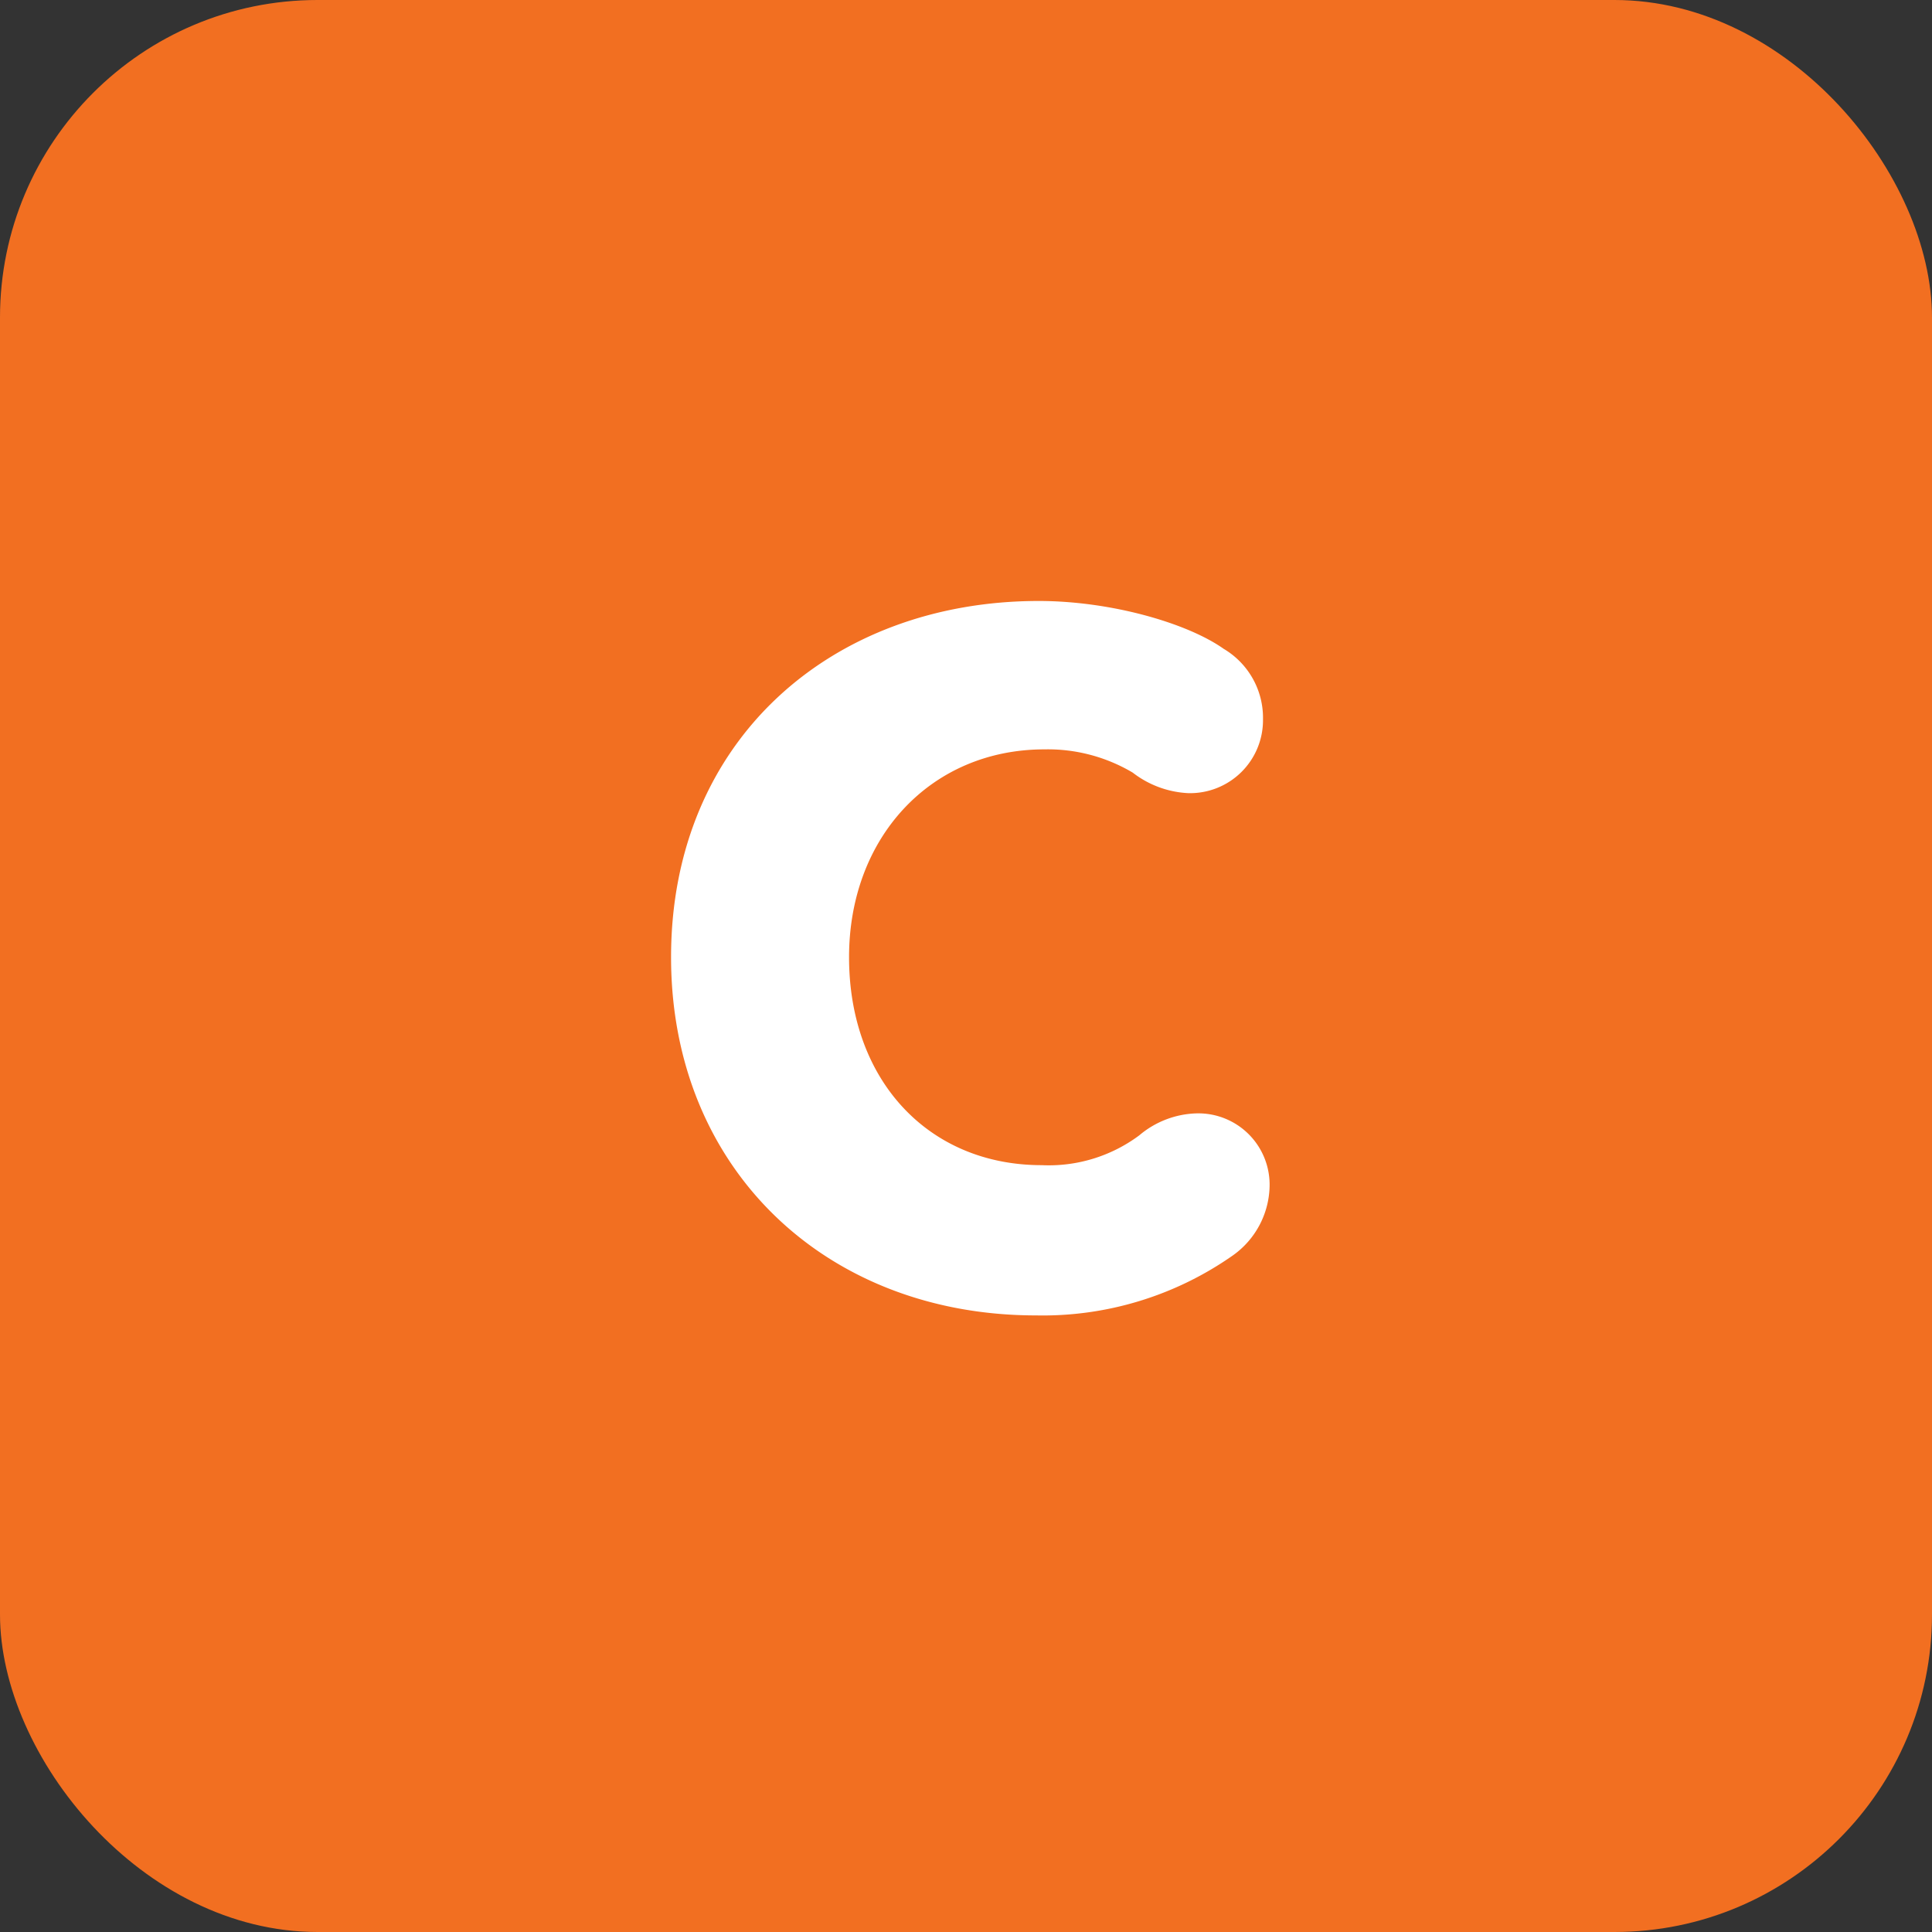
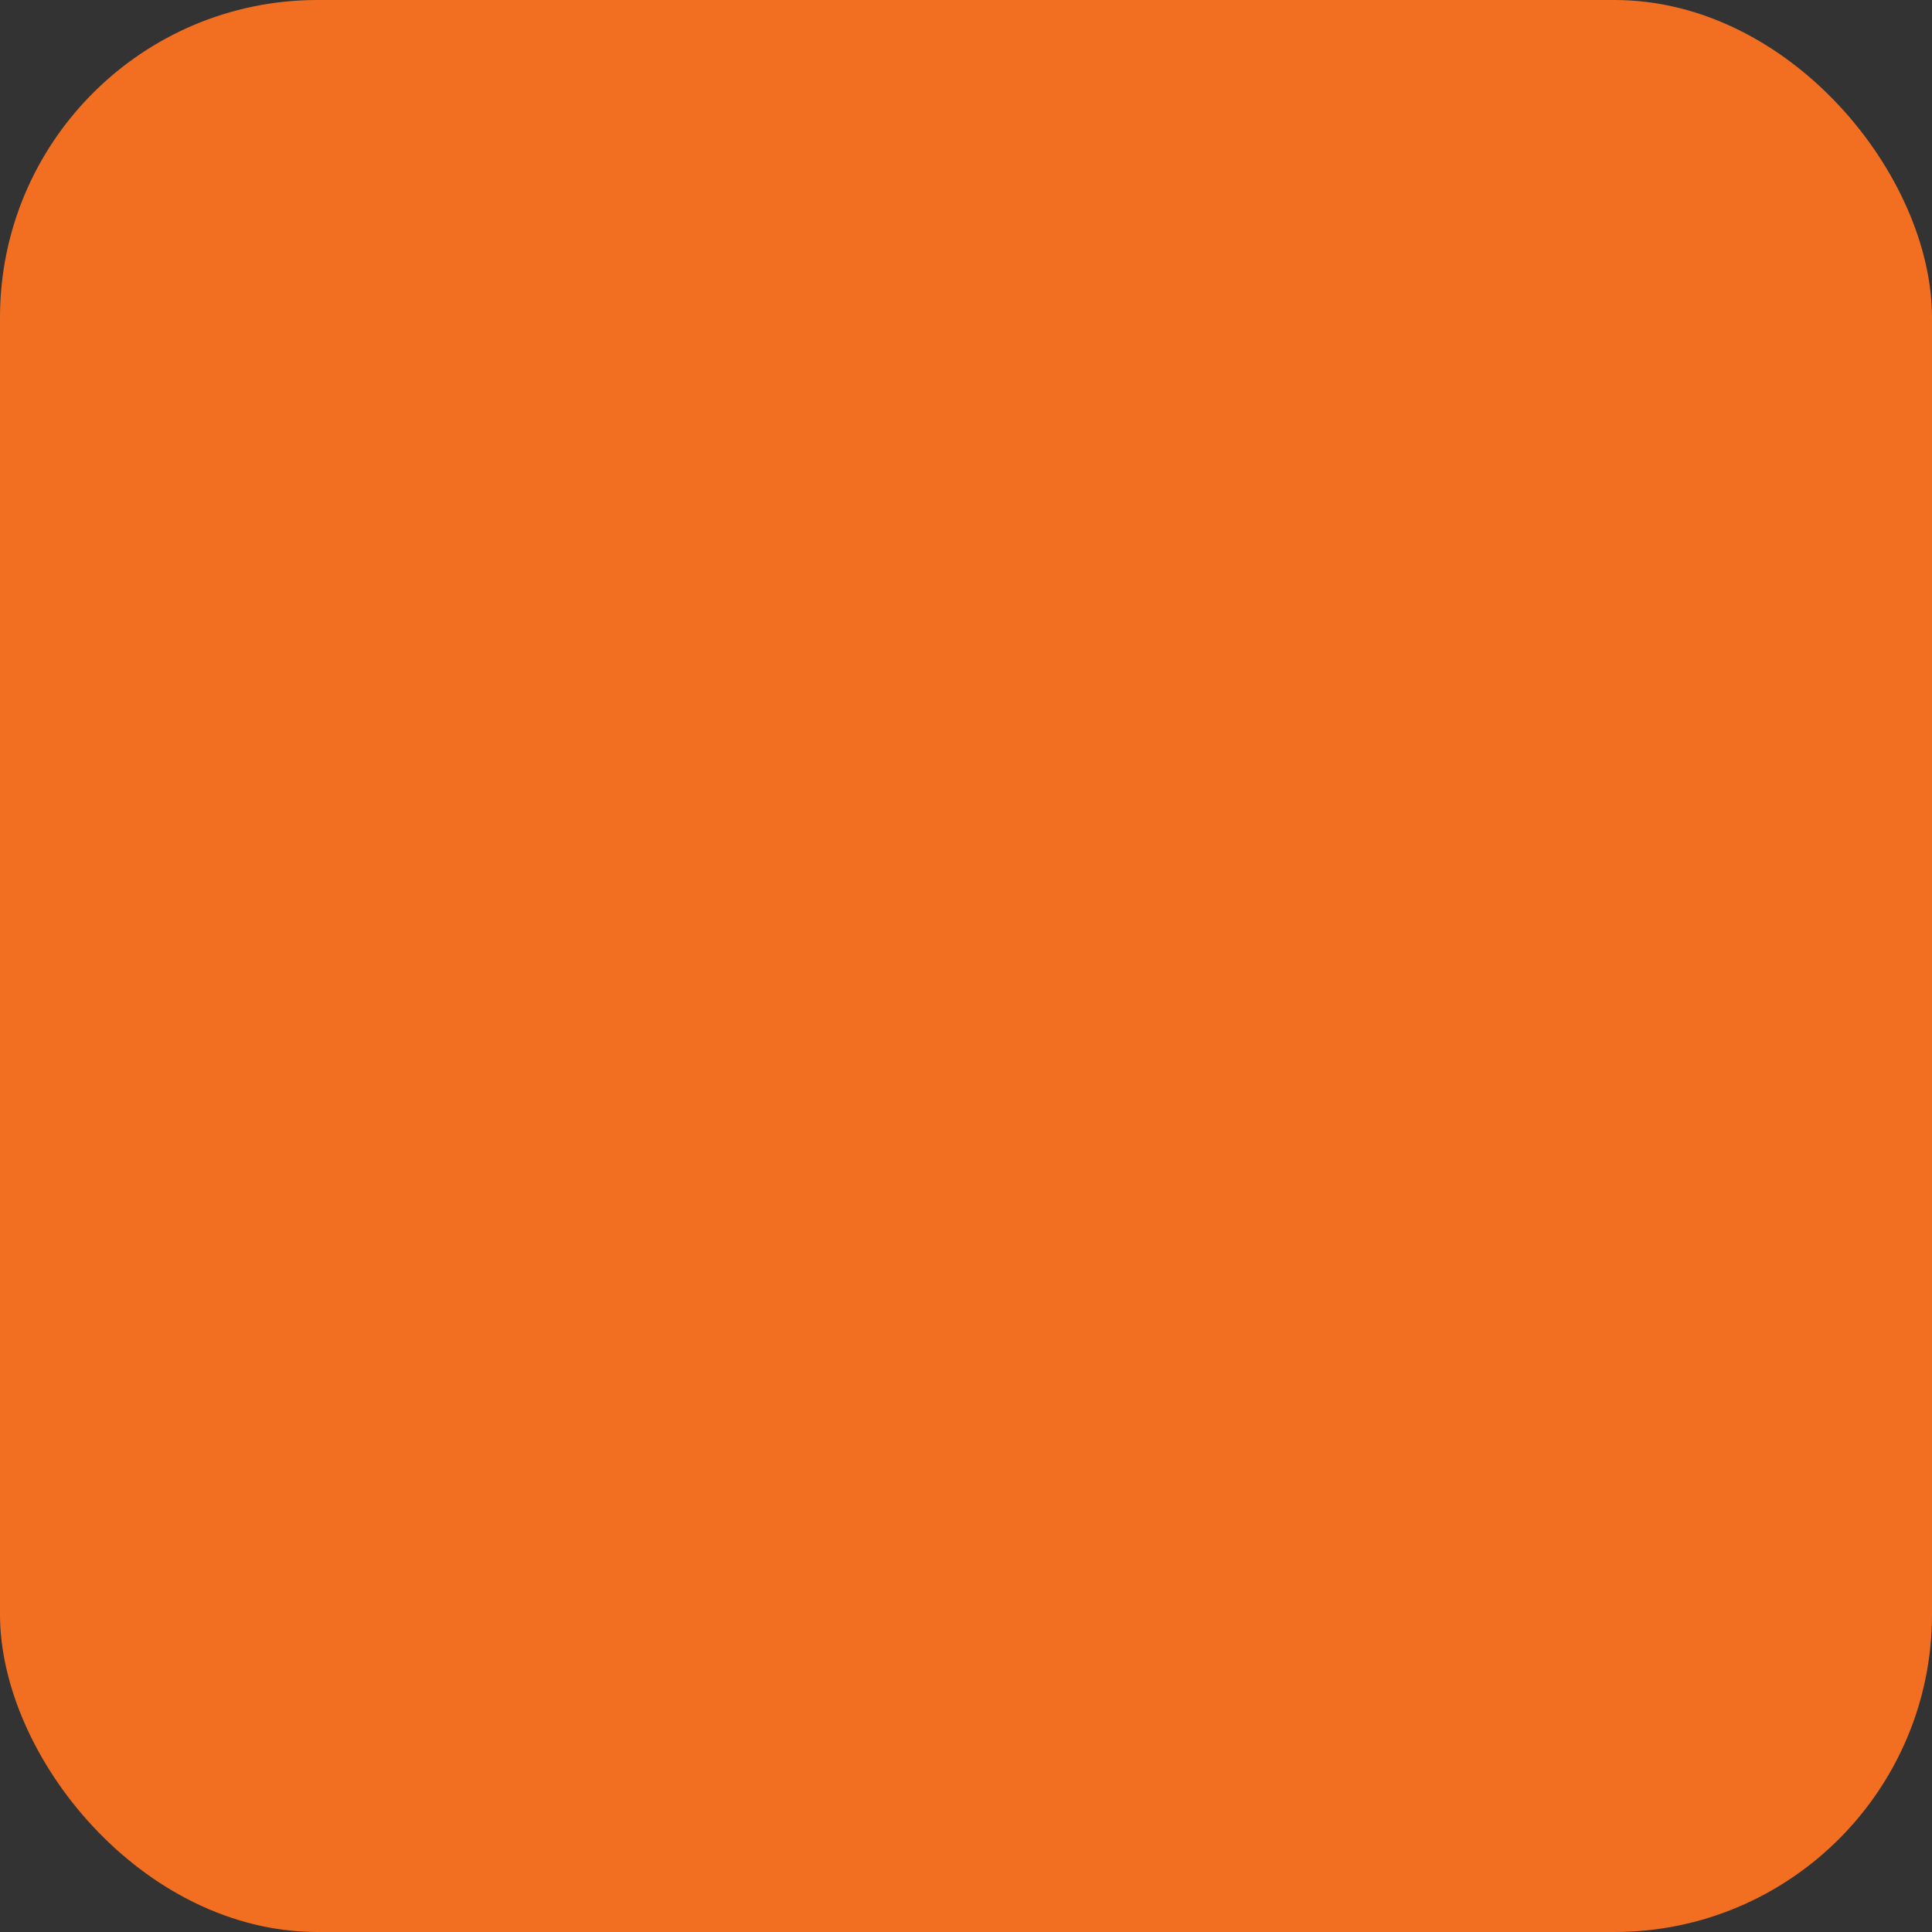
<svg xmlns="http://www.w3.org/2000/svg" viewBox="0 0 94 94">
  <rect x="0" y="0" width="94" height="94" fill="#333333" stroke="none" />
  <defs>
    <style>.cls-1{fill:#f26f21;}.cls-2{fill:#fff;}</style>
  </defs>
  <g id="Layer_2" data-name="Layer 2">
    <g id="Layer_1-2" data-name="Layer 1">
      <rect class="cls-1" width="94" height="94" rx="15.45" />
-       <path class="cls-2" d="M50.82,36.46c-5.54,0-9.51,4.29-9.51,10.11,0,6,3.87,10.12,9.37,10.12a7.37,7.37,0,0,0,4.75-1.45,4.5,4.5,0,0,1,2.8-1.07,3.47,3.47,0,0,1,3.54,3.59A4.23,4.23,0,0,1,60,61.07,16.1,16.1,0,0,1,50.4,64c-10.16,0-17.75-7.08-17.75-17.43,0-10.57,7.83-17.33,17.89-17.33,3.5,0,7.22,1.07,9,2.33A3.9,3.9,0,0,1,61.45,35a3.55,3.55,0,0,1-3.64,3.59,4.79,4.79,0,0,1-2.7-1A8.09,8.09,0,0,0,50.82,36.46Z" />
    </g>
  </g>
</svg>